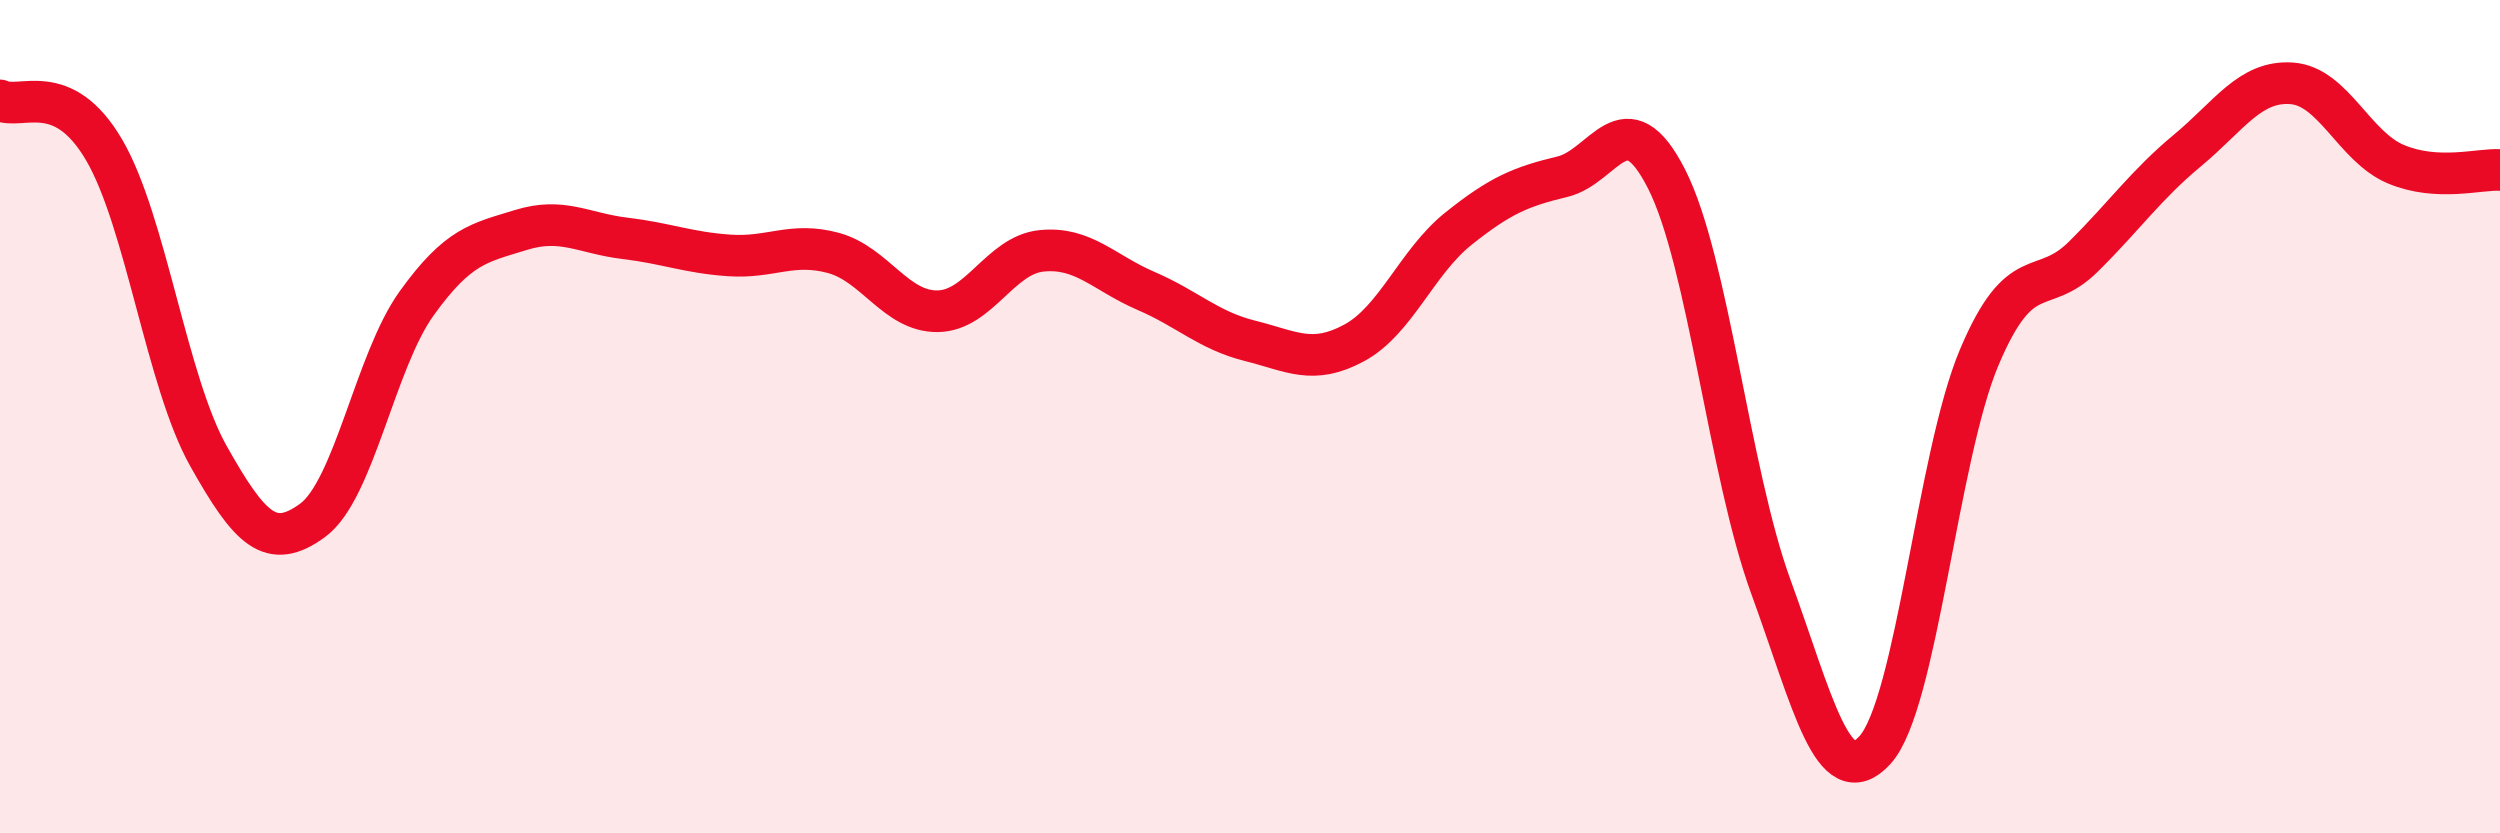
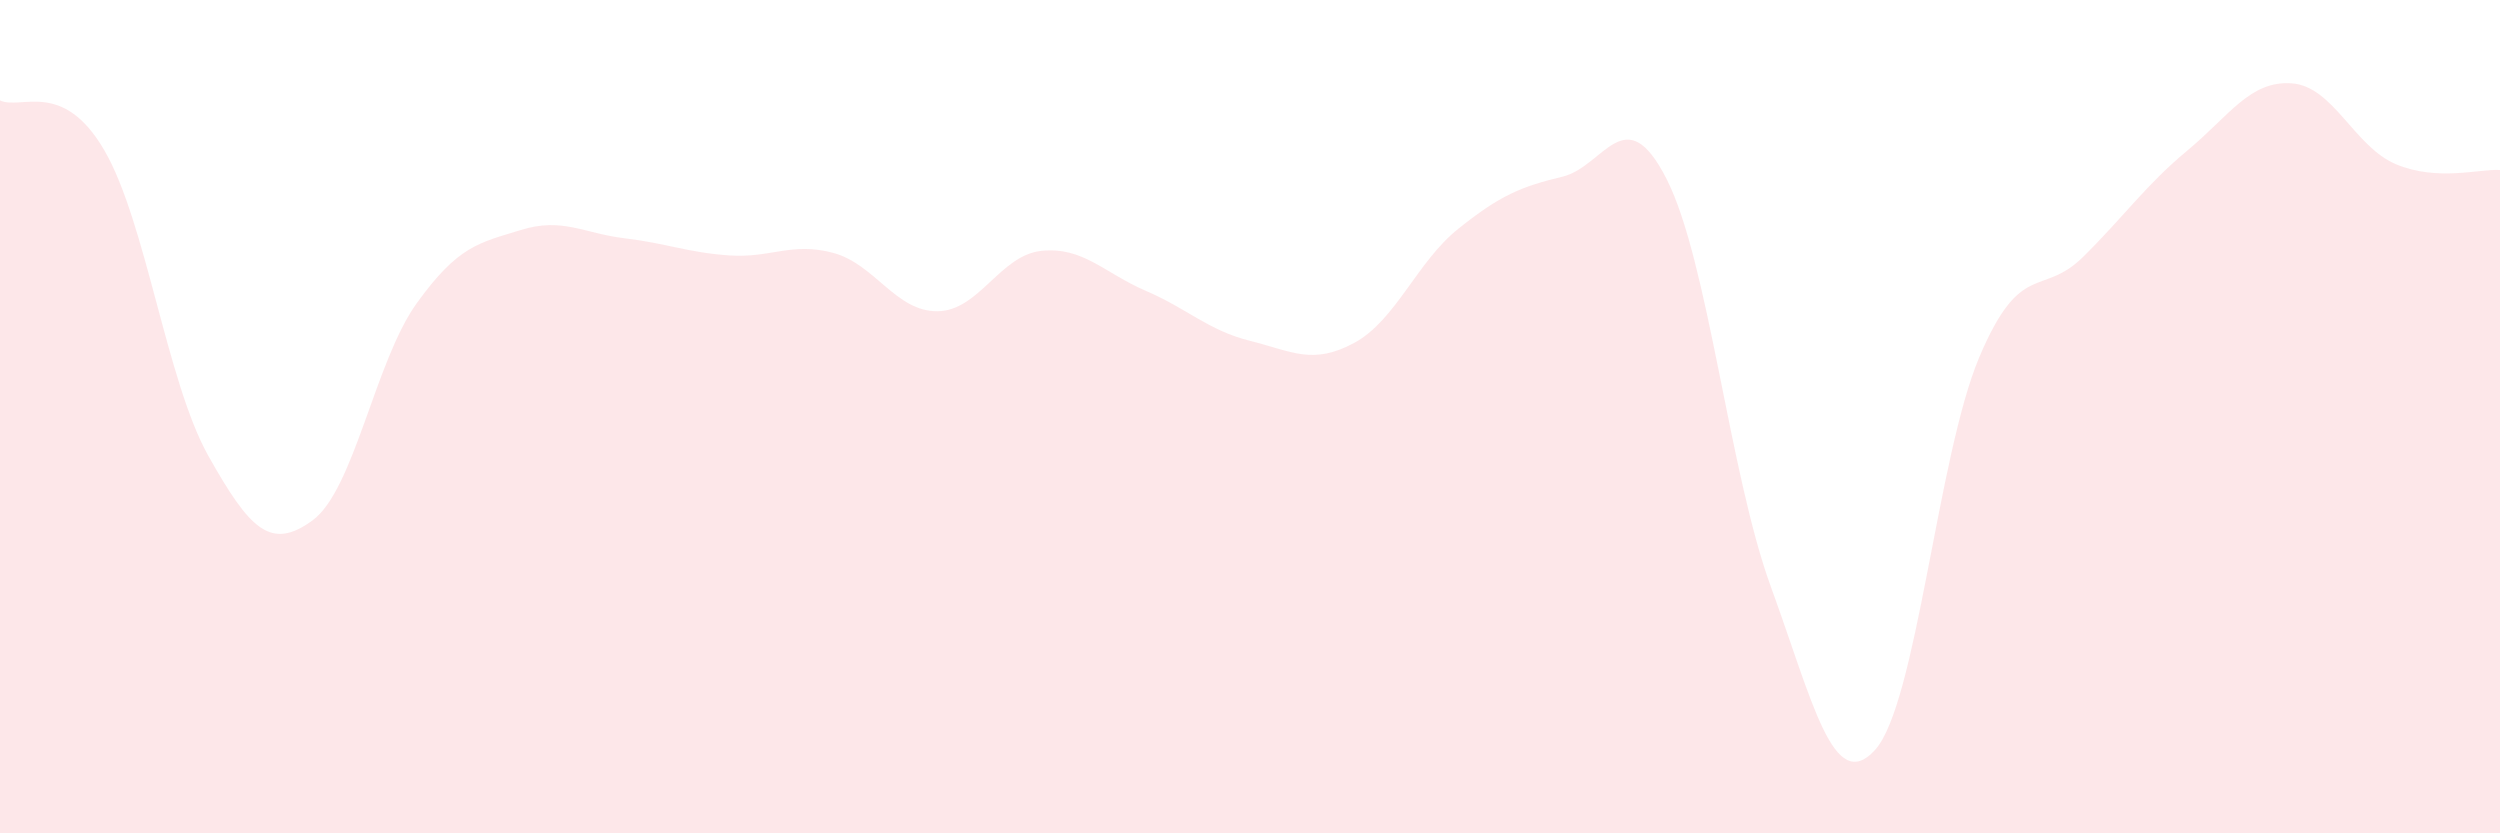
<svg xmlns="http://www.w3.org/2000/svg" width="60" height="20" viewBox="0 0 60 20">
  <path d="M 0,2.41 C 0.5,2.65 1.5,1.89 2.5,3.6 C 3.5,5.31 4,9.16 5,10.94 C 6,12.72 6.5,13.22 7.5,12.49 C 8.5,11.76 9,8.67 10,7.28 C 11,5.89 11.5,5.83 12.5,5.52 C 13.5,5.21 14,5.6 15,5.72 C 16,5.84 16.5,6.06 17.5,6.13 C 18.5,6.2 19,5.8 20,6.07 C 21,6.34 21.5,7.48 22.5,7.47 C 23.5,7.46 24,6.12 25,6.02 C 26,5.92 26.5,6.55 27.5,6.98 C 28.5,7.41 29,7.93 30,8.18 C 31,8.43 31.5,8.77 32.5,8.23 C 33.5,7.69 34,6.29 35,5.49 C 36,4.69 36.5,4.48 37.5,4.24 C 38.5,4 39,2.33 40,4.3 C 41,6.27 41.5,11.34 42.5,14.08 C 43.5,16.82 44,19.1 45,18 C 46,16.9 46.5,10.95 47.5,8.58 C 48.5,6.21 49,7.15 50,6.16 C 51,5.17 51.5,4.44 52.5,3.61 C 53.5,2.78 54,1.93 55,2 C 56,2.07 56.5,3.52 57.5,3.94 C 58.5,4.36 59.5,4.05 60,4.08L60 20L0 20Z" fill="#EB0A25" opacity="0.1" stroke-linecap="round" stroke-linejoin="round" />
-   <path d="M 0,2.41 C 0.5,2.65 1.5,1.89 2.5,3.6 C 3.5,5.31 4,9.16 5,10.94 C 6,12.72 6.5,13.22 7.5,12.49 C 8.5,11.76 9,8.67 10,7.28 C 11,5.89 11.5,5.83 12.5,5.52 C 13.5,5.21 14,5.6 15,5.72 C 16,5.84 16.5,6.06 17.5,6.13 C 18.5,6.2 19,5.8 20,6.07 C 21,6.34 21.5,7.48 22.5,7.47 C 23.5,7.46 24,6.12 25,6.02 C 26,5.92 26.5,6.55 27.5,6.98 C 28.5,7.41 29,7.93 30,8.18 C 31,8.43 31.5,8.77 32.5,8.23 C 33.5,7.69 34,6.29 35,5.49 C 36,4.69 36.5,4.48 37.5,4.24 C 38.5,4 39,2.33 40,4.3 C 41,6.27 41.5,11.34 42.5,14.08 C 43.5,16.82 44,19.1 45,18 C 46,16.9 46.5,10.95 47.5,8.58 C 48.5,6.21 49,7.15 50,6.16 C 51,5.17 51.5,4.44 52.5,3.61 C 53.5,2.78 54,1.93 55,2 C 56,2.07 56.5,3.52 57.5,3.94 C 58.5,4.36 59.5,4.05 60,4.08" stroke="#EB0A25" stroke-width="1" fill="none" stroke-linecap="round" stroke-linejoin="round" />
</svg>